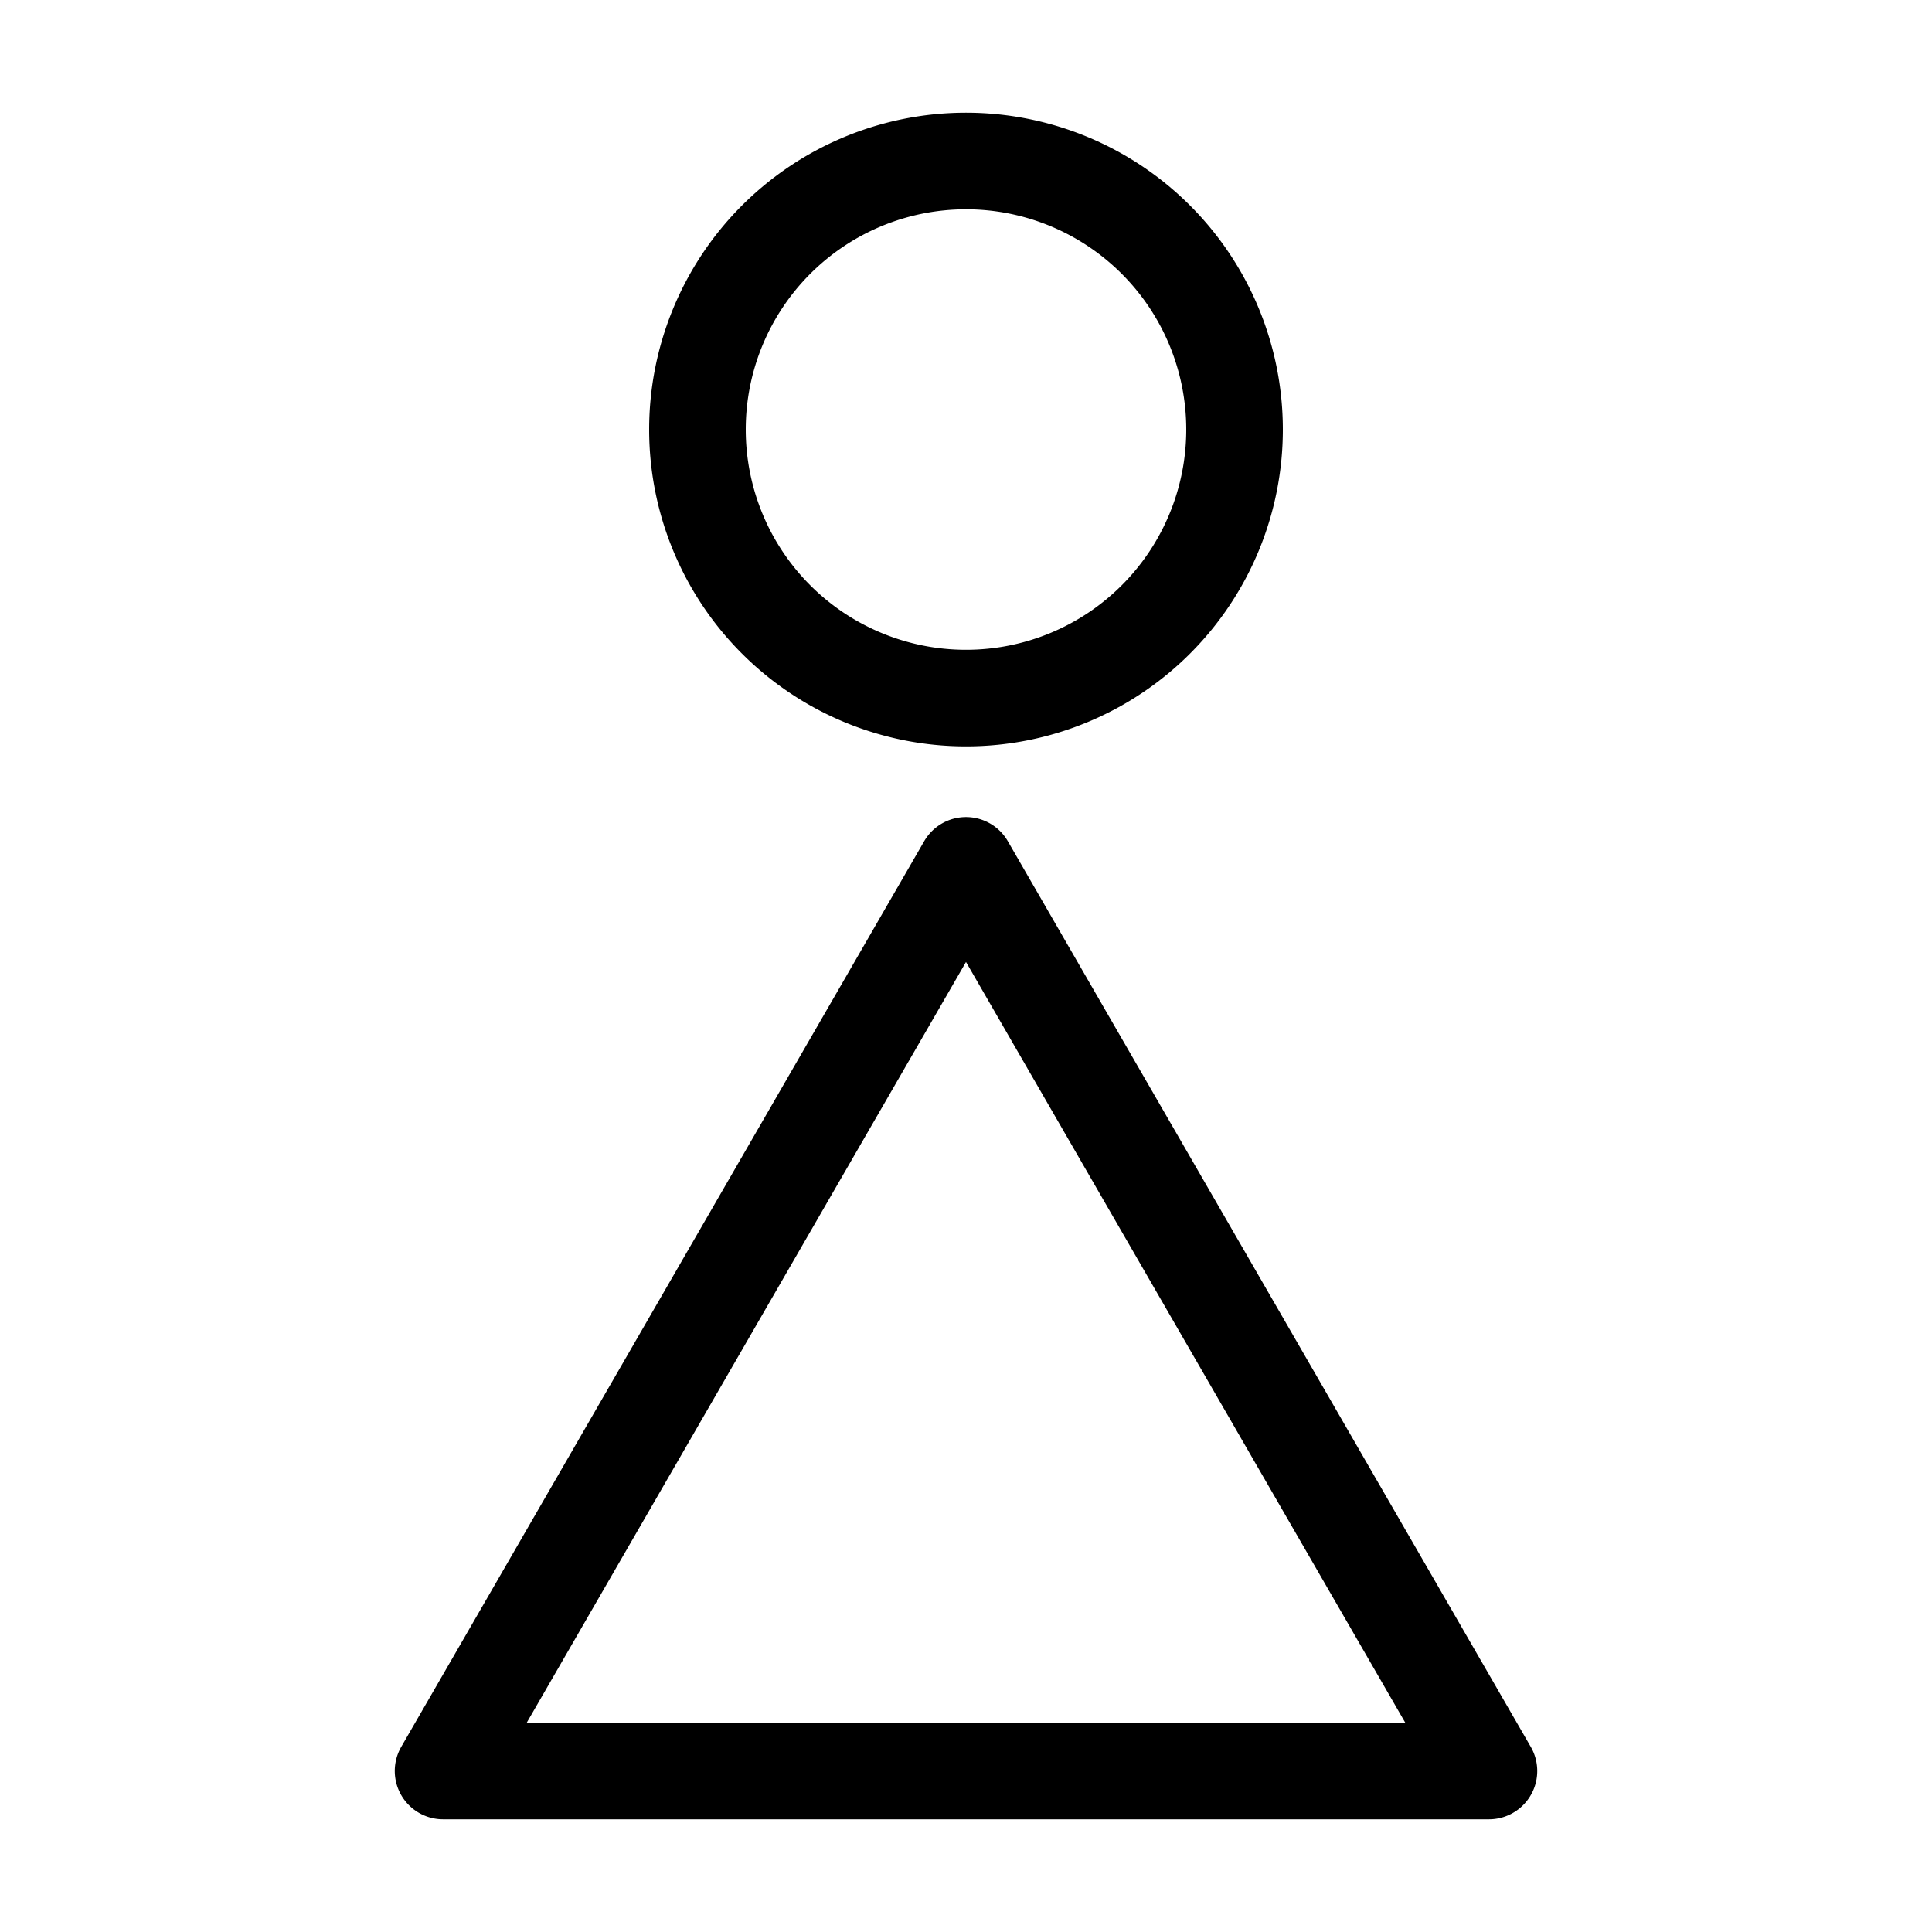
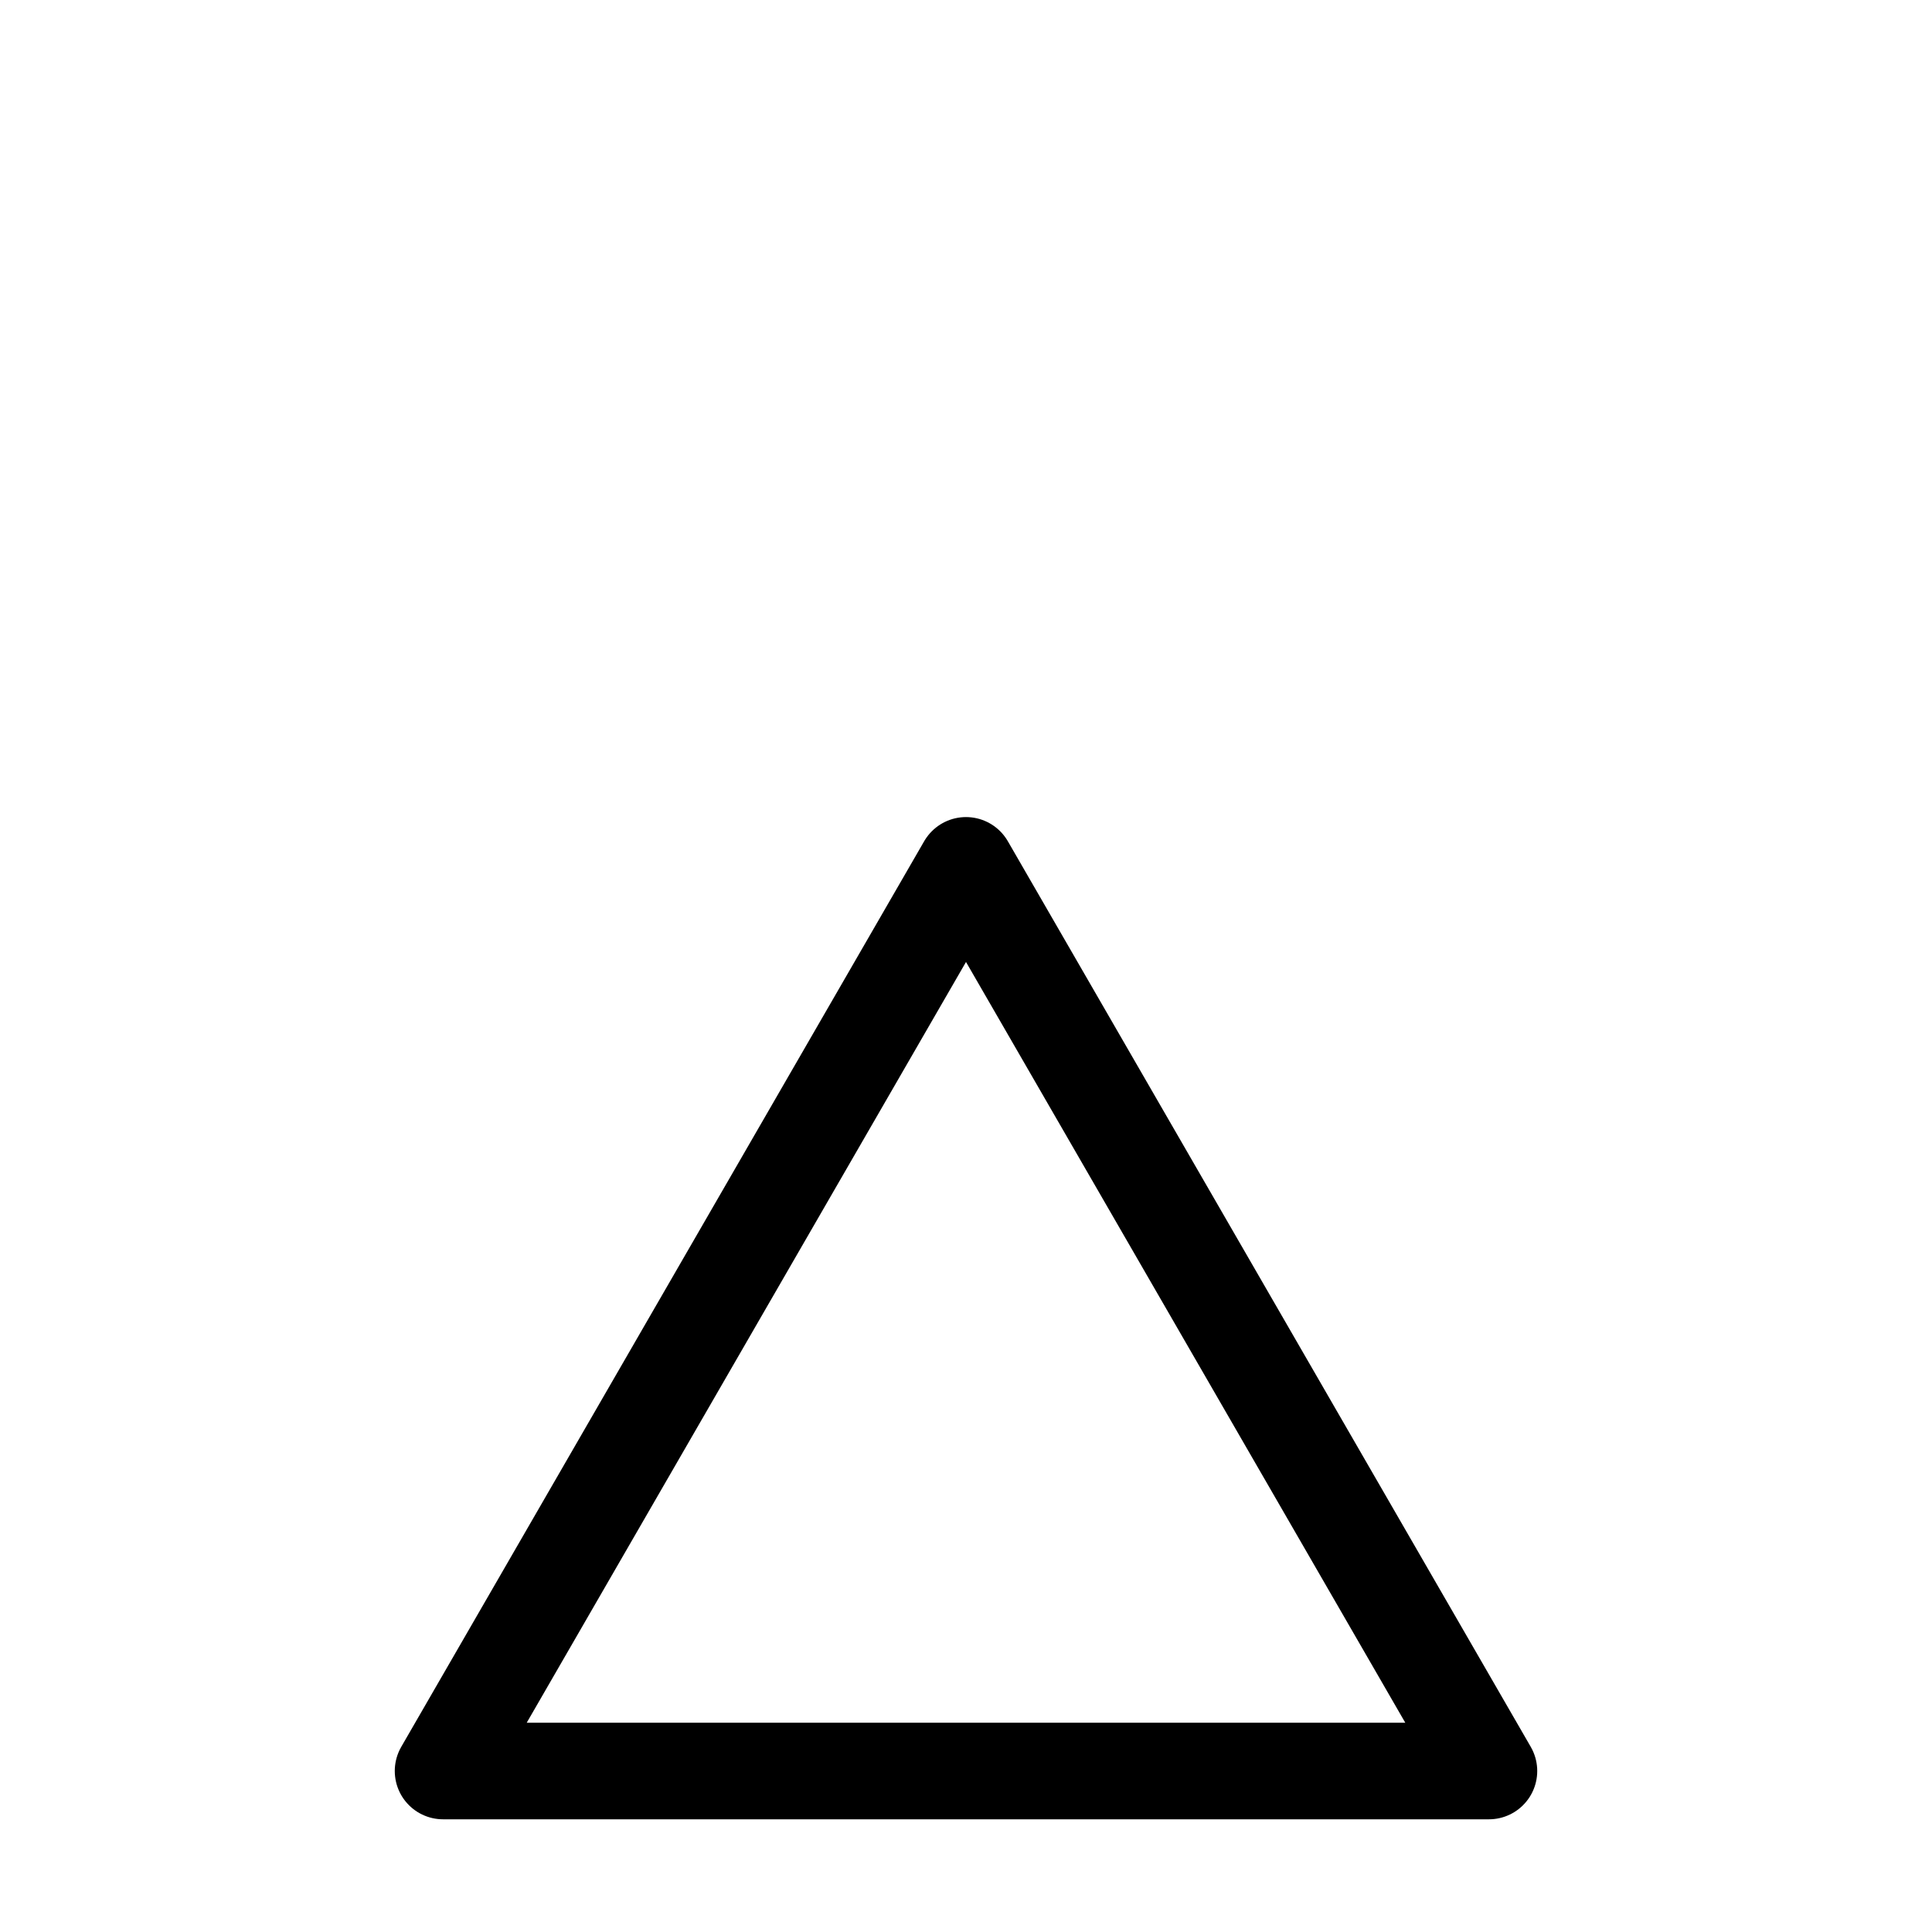
<svg xmlns="http://www.w3.org/2000/svg" width="16" height="16" viewBox="0 0 12 12">
-   <path style="fill:none;stroke:#000;stroke-width:.6;stroke-linecap:round;stroke-linejoin:round;stroke-miterlimit:10;stroke-opacity:1" d="M7.668 2.668a1.667 1.667 0 1 0-3.336 0 1.667 1.667 0 1 0 3.336 0zM6 5.375 9.248 11H2.752Z" />
+   <path style="fill:none;stroke:#000;stroke-width:.6;stroke-linecap:round;stroke-linejoin:round;stroke-miterlimit:10;stroke-opacity:1" d="M7.668 2.668zM6 5.375 9.248 11H2.752Z" />
</svg>